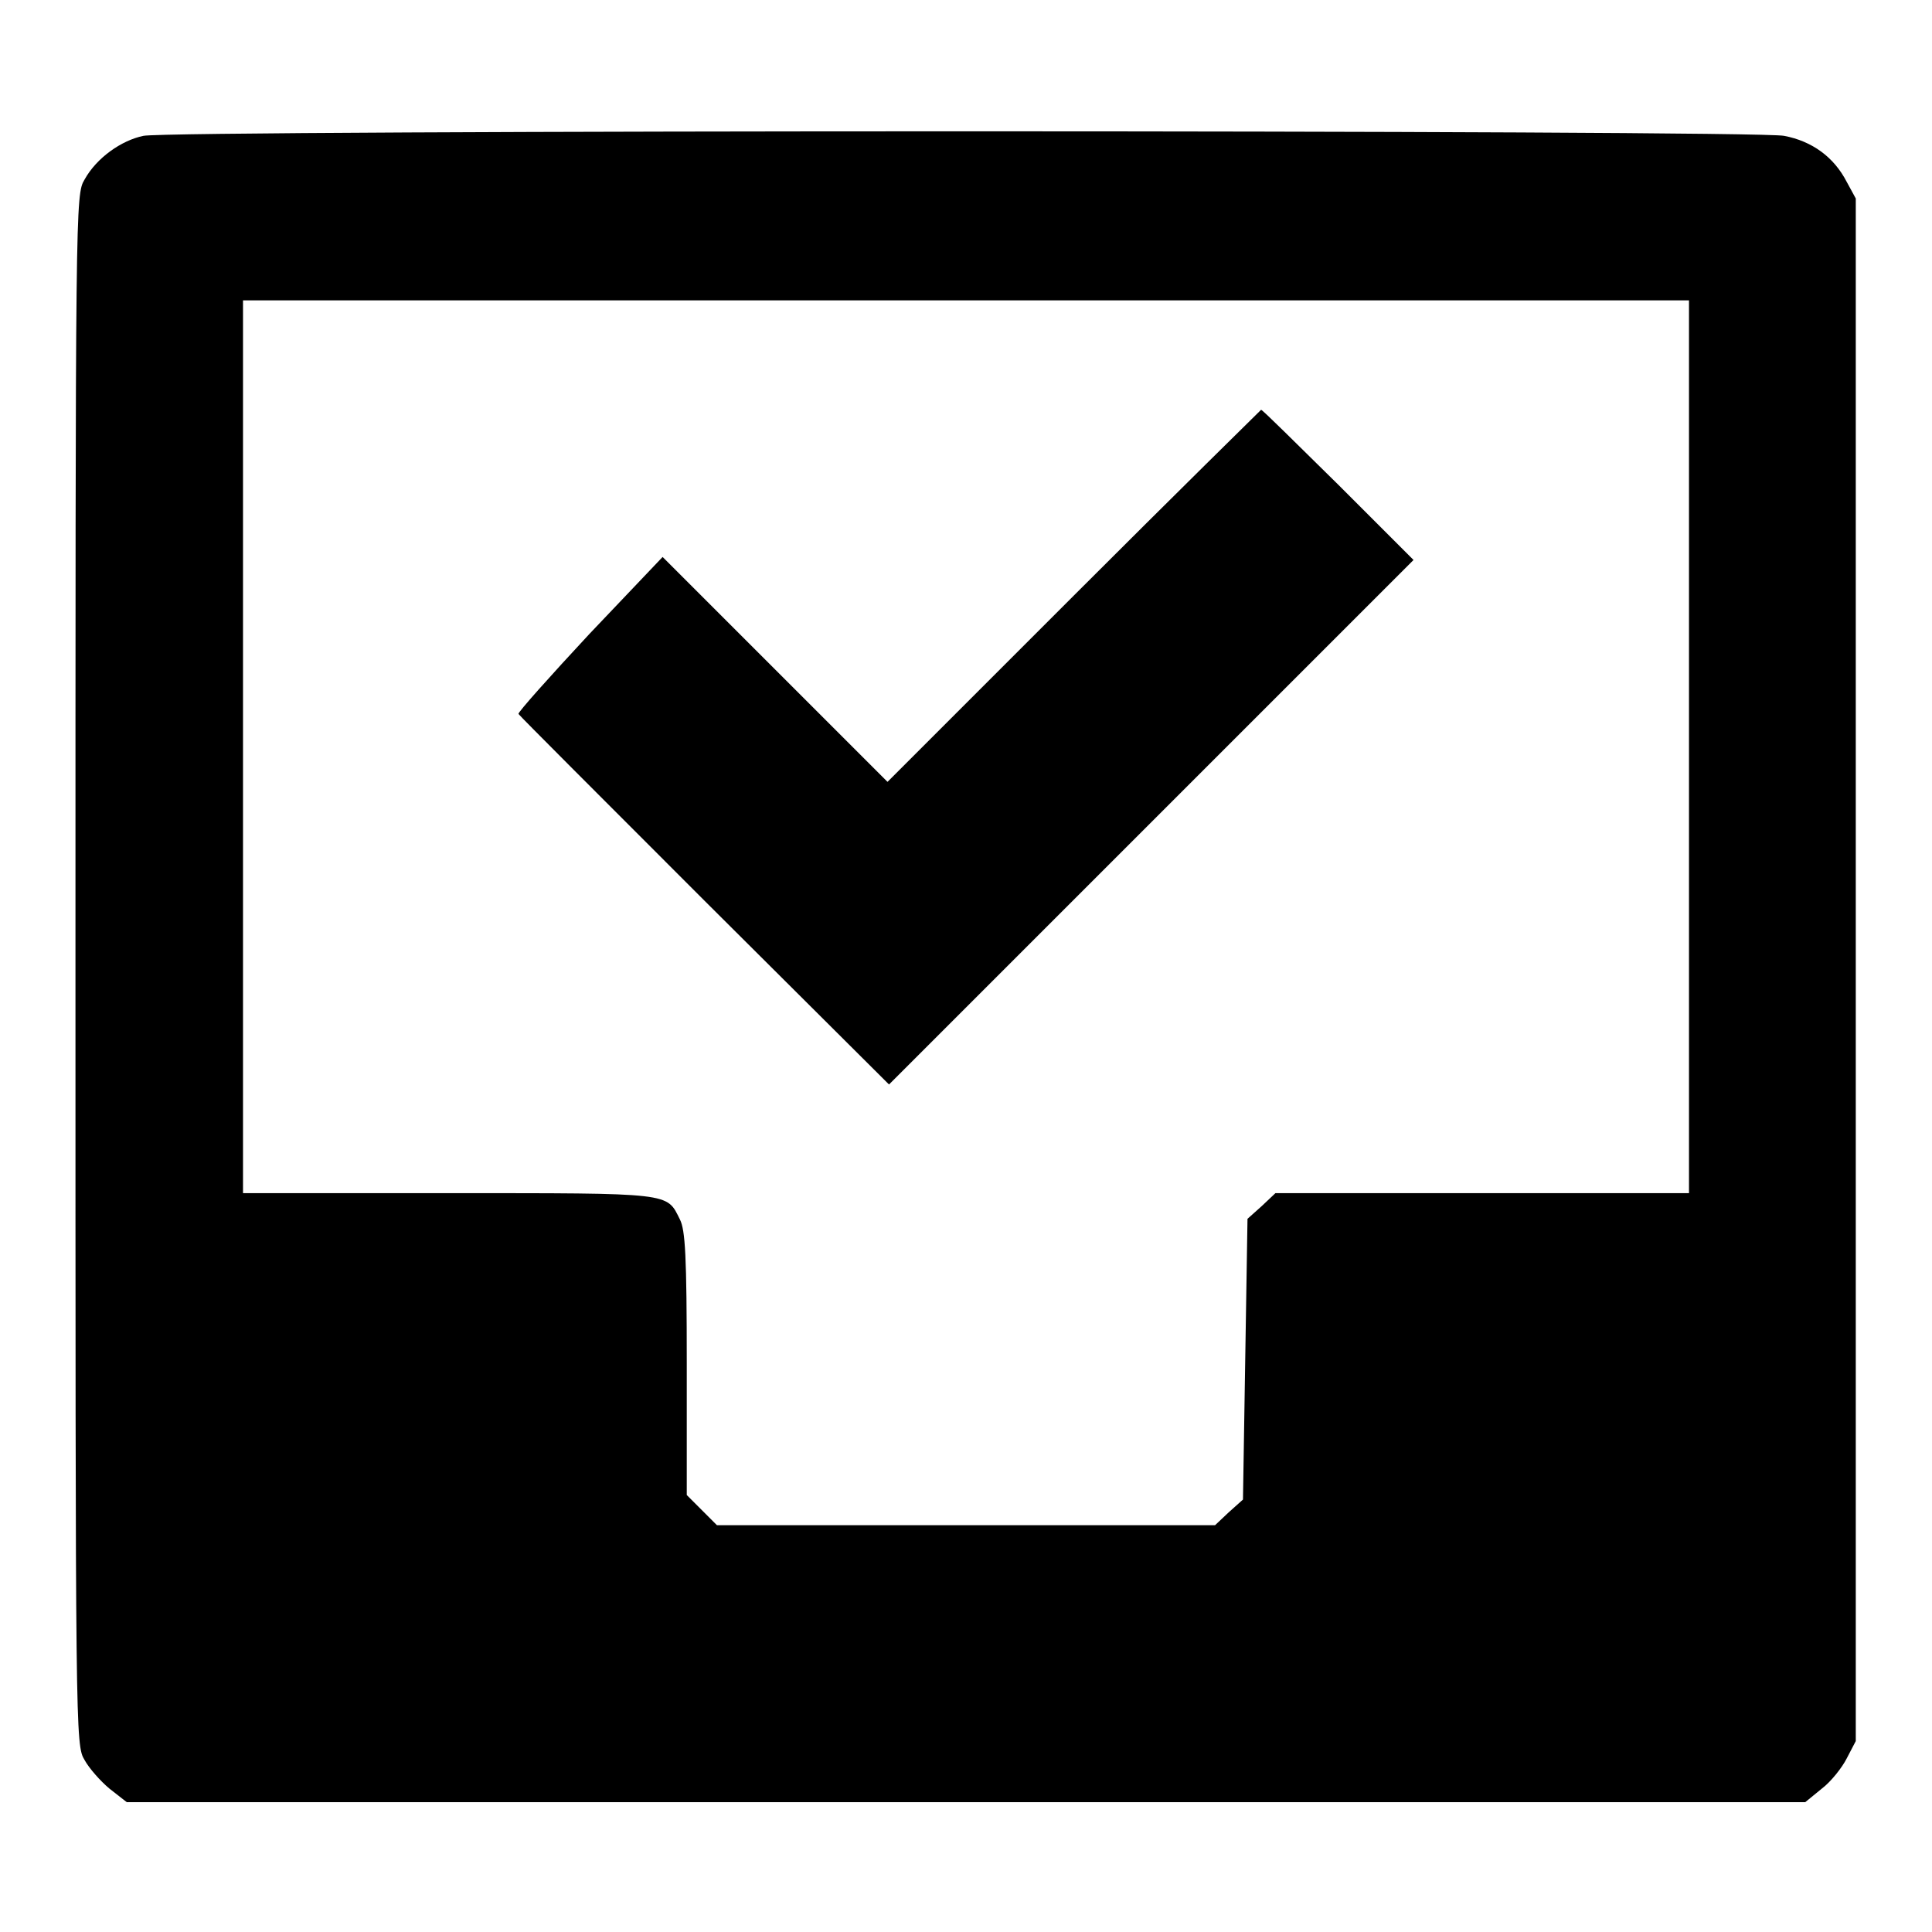
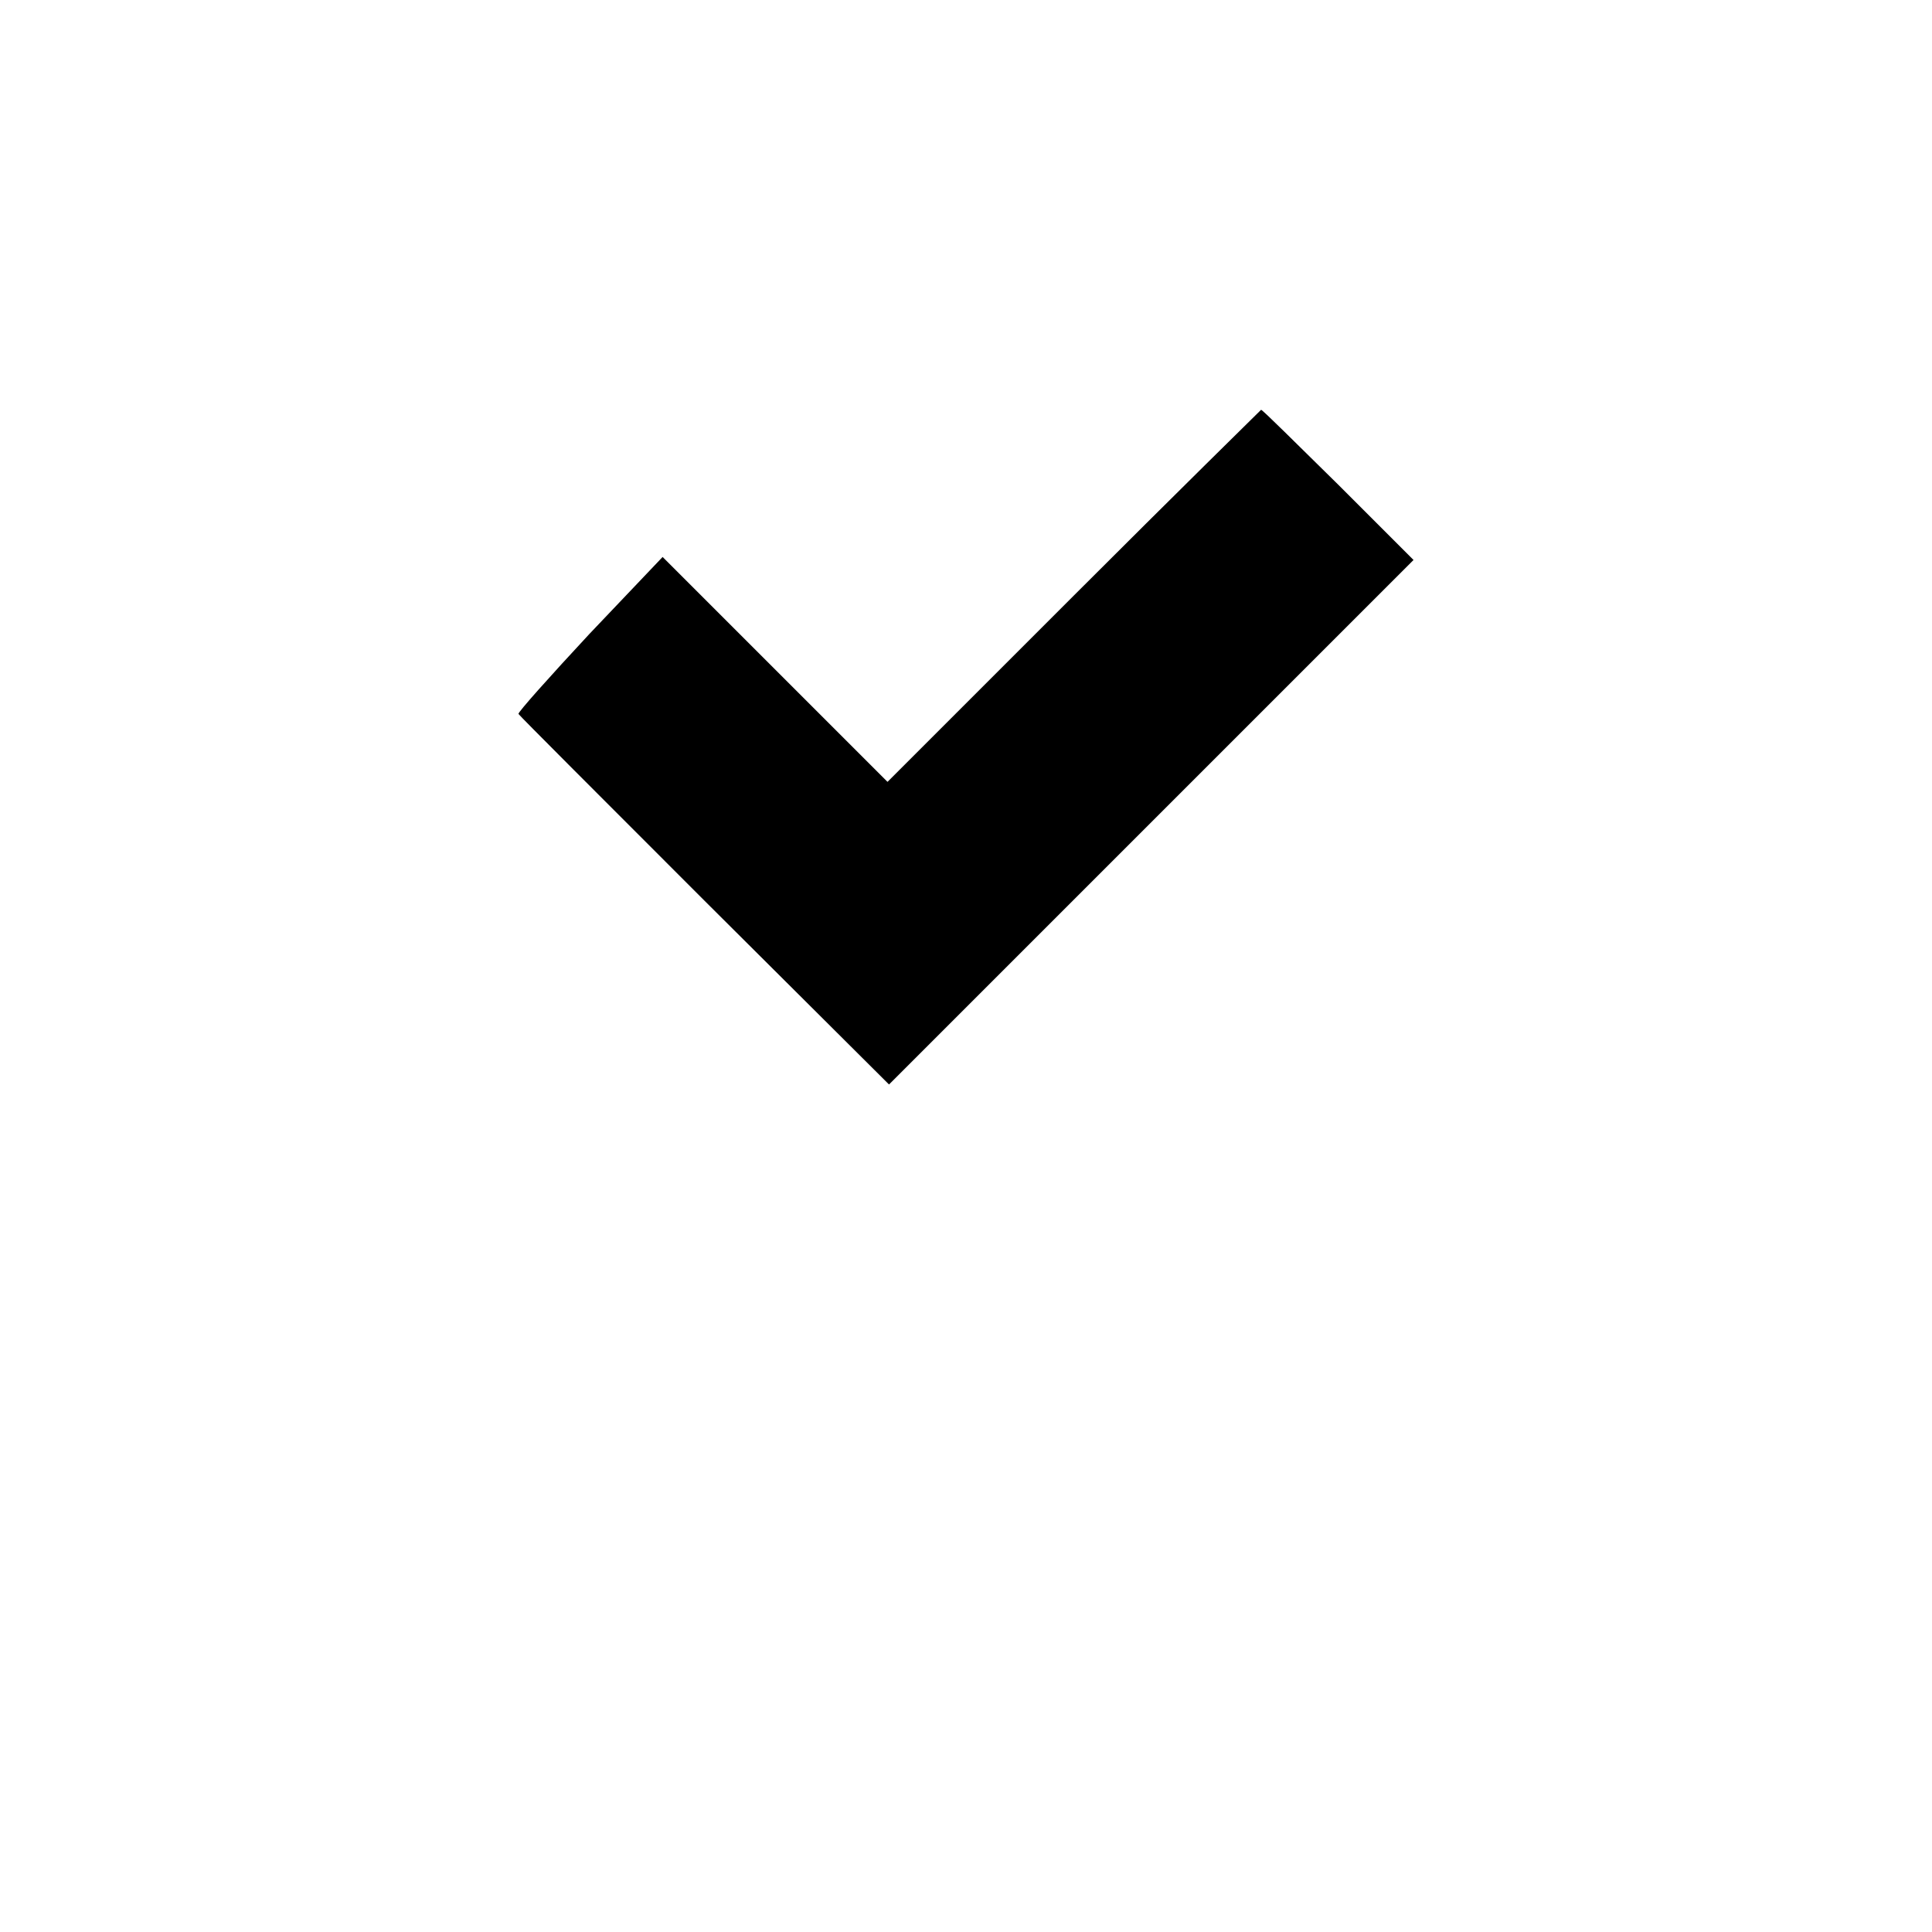
<svg xmlns="http://www.w3.org/2000/svg" version="1.1" x="0px" y="0px" viewBox="0 0 256 256" enable-background="new 0 0 256 256" xml:space="preserve">
  <g>
    <g>
      <g>
-         <path fill="#000000" d="M19,18c-2.9,0.6-6.2,2.9-7.8,5.8c-1.2,2-1.2,3-1.2,104.7c0,101.7,0,102.7,1.2,104.7c0.6,1.1,2.1,2.8,3.3,3.8l2.3,1.8H128h111.2l2.2-1.8c1.2-0.9,2.7-2.8,3.3-4l1.2-2.3V128.4V26.3l-1.2-2.2c-1.7-3.3-4.6-5.4-8.3-6.1C232.7,17.2,22.8,17.2,19,18z M223.8,99v59.1h-27.4H169l-1.8,1.7l-1.9,1.7l-0.3,18.6l-0.3,18.6l-1.9,1.7l-1.8,1.7h-32.9H95l-2-2l-2-2v-17.4c0-14.3-0.2-17.7-0.9-19.1c-1.8-3.6-0.8-3.5-30.7-3.5H32.2V99V39.8H128h95.8V99z" />
        <path fill="#000000" d="M142.3,78.9l-24.7,24.7l-14.9-14.9L87.8,73.8L78.1,84c-5.3,5.7-9.5,10.4-9.4,10.6c0.1,0.2,11.2,11.3,24.6,24.7l24.5,24.4l34.8-34.8l34.7-34.7l-10-10c-5.5-5.4-10-9.9-10.2-9.9C167.1,54.3,155.9,65.3,142.3,78.9z" />
      </g>
    </g>
  </g>
</svg>